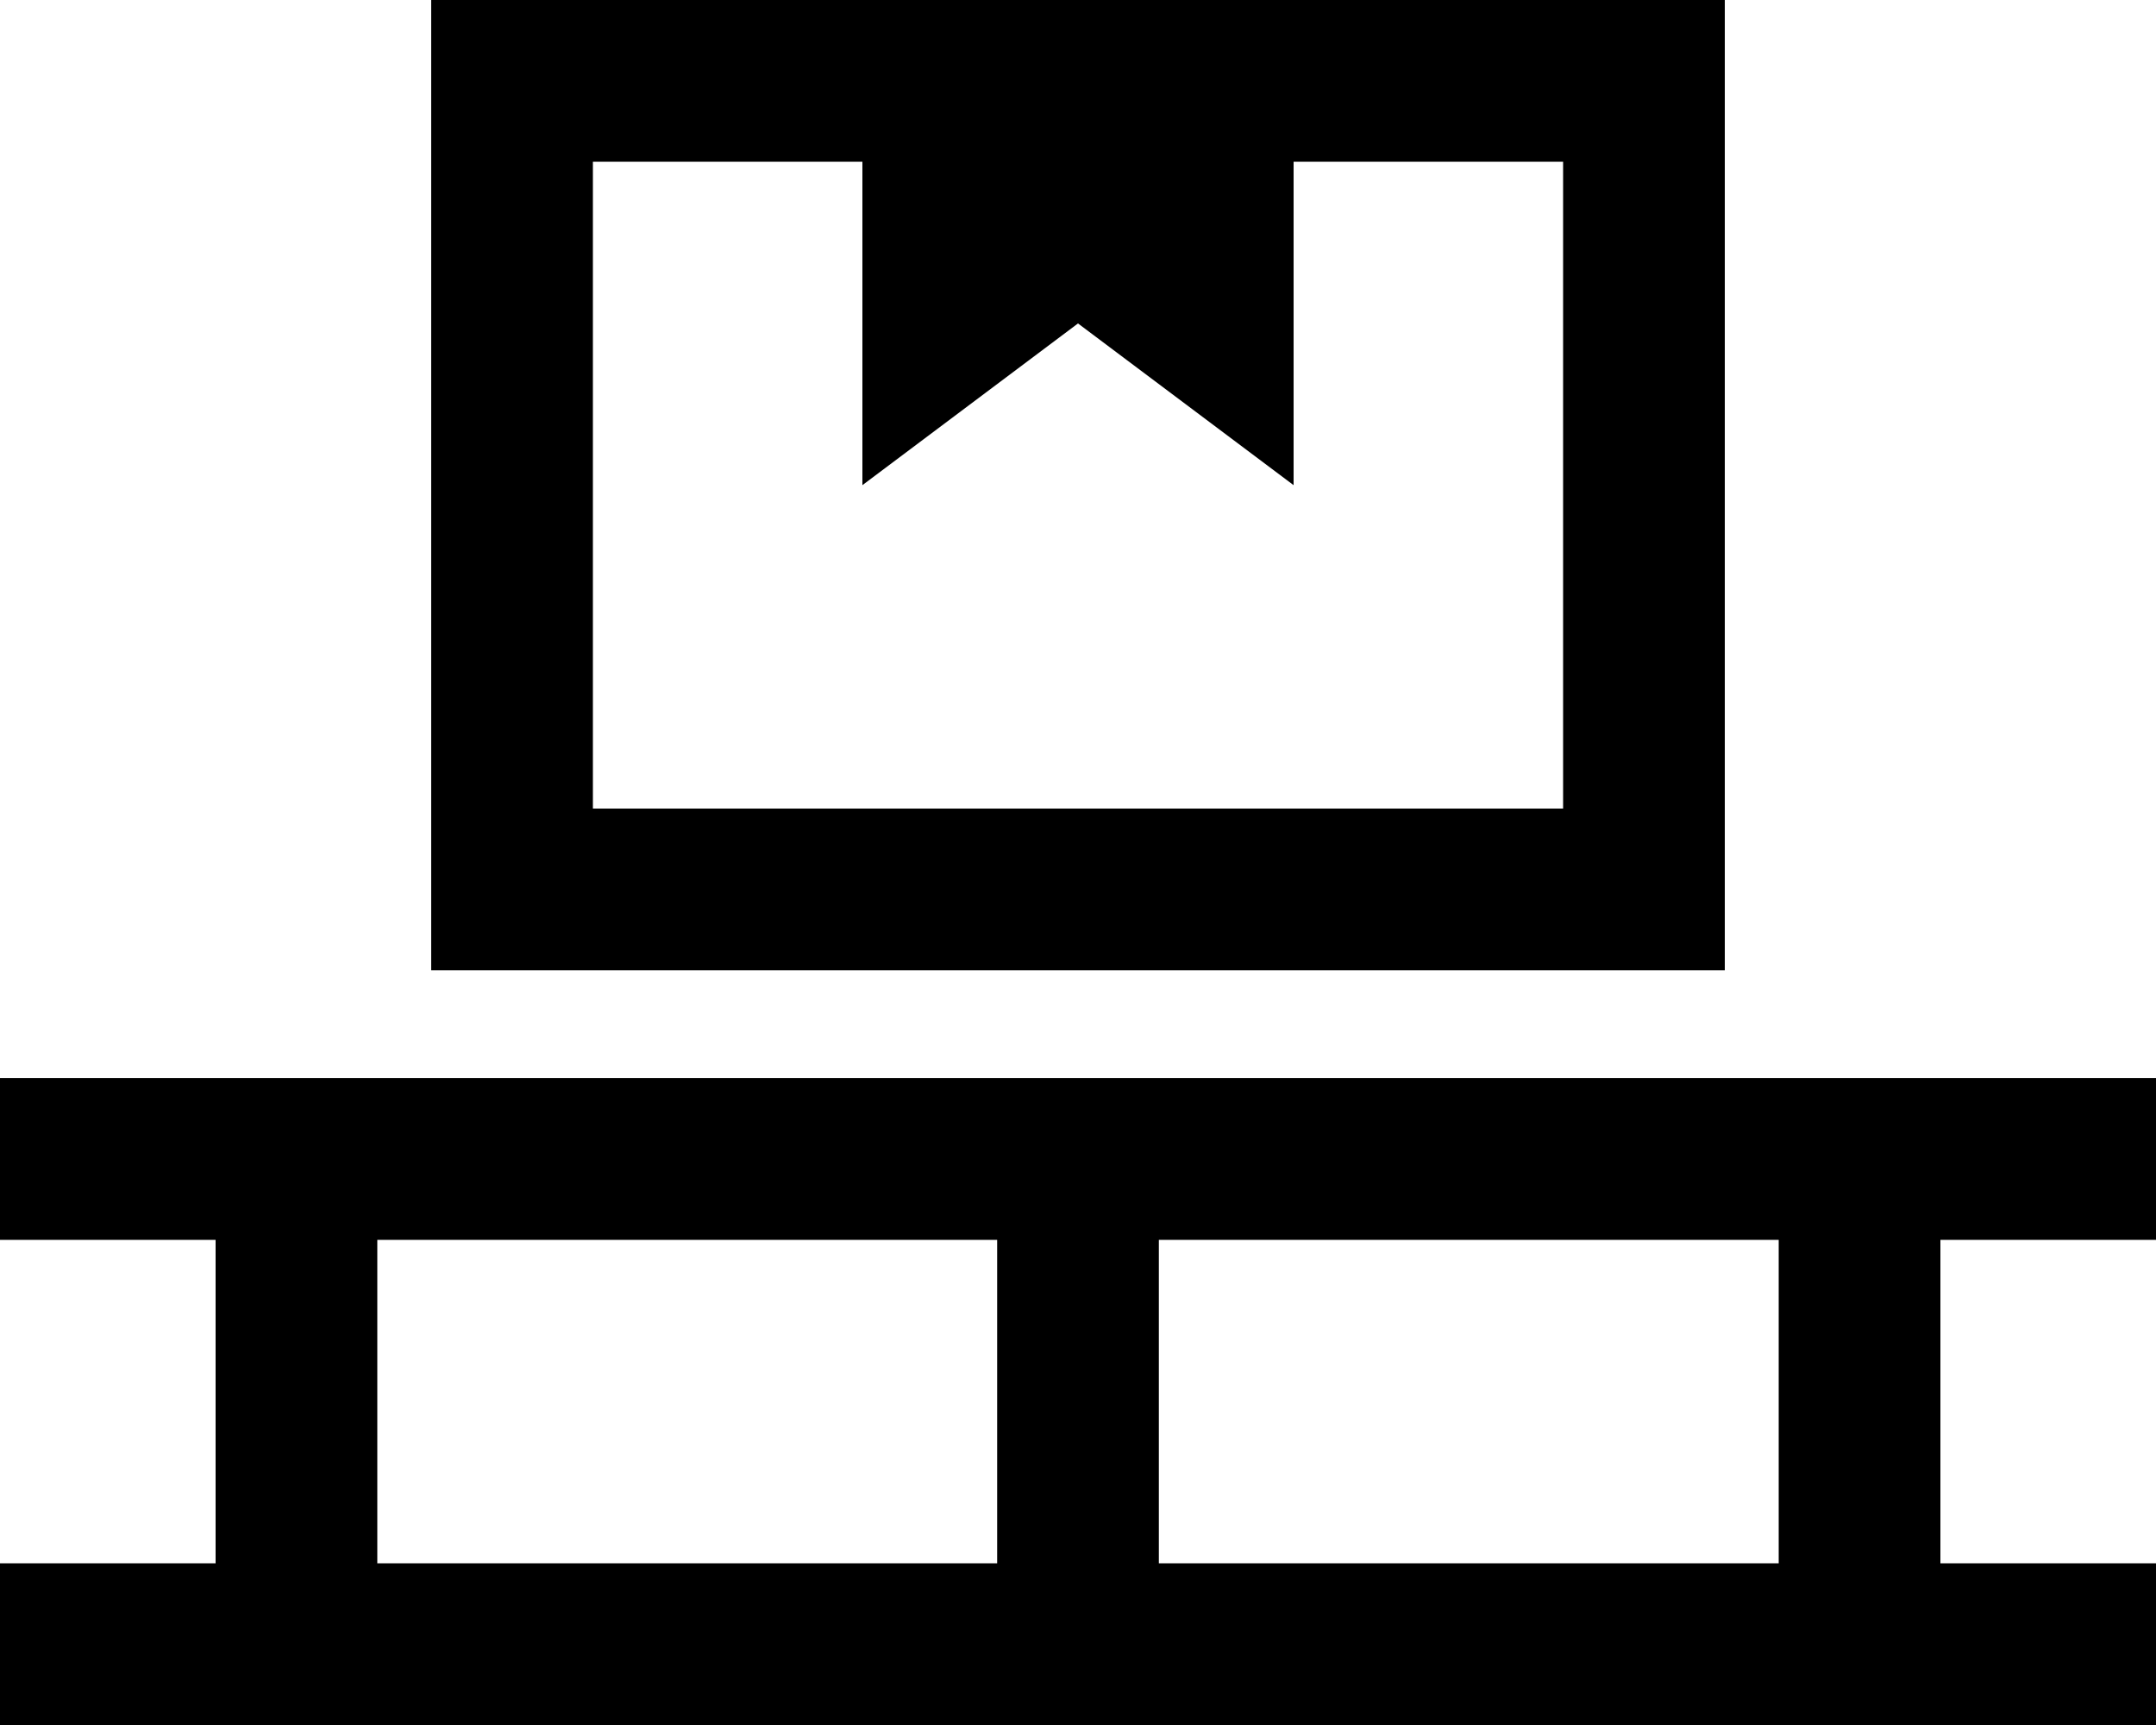
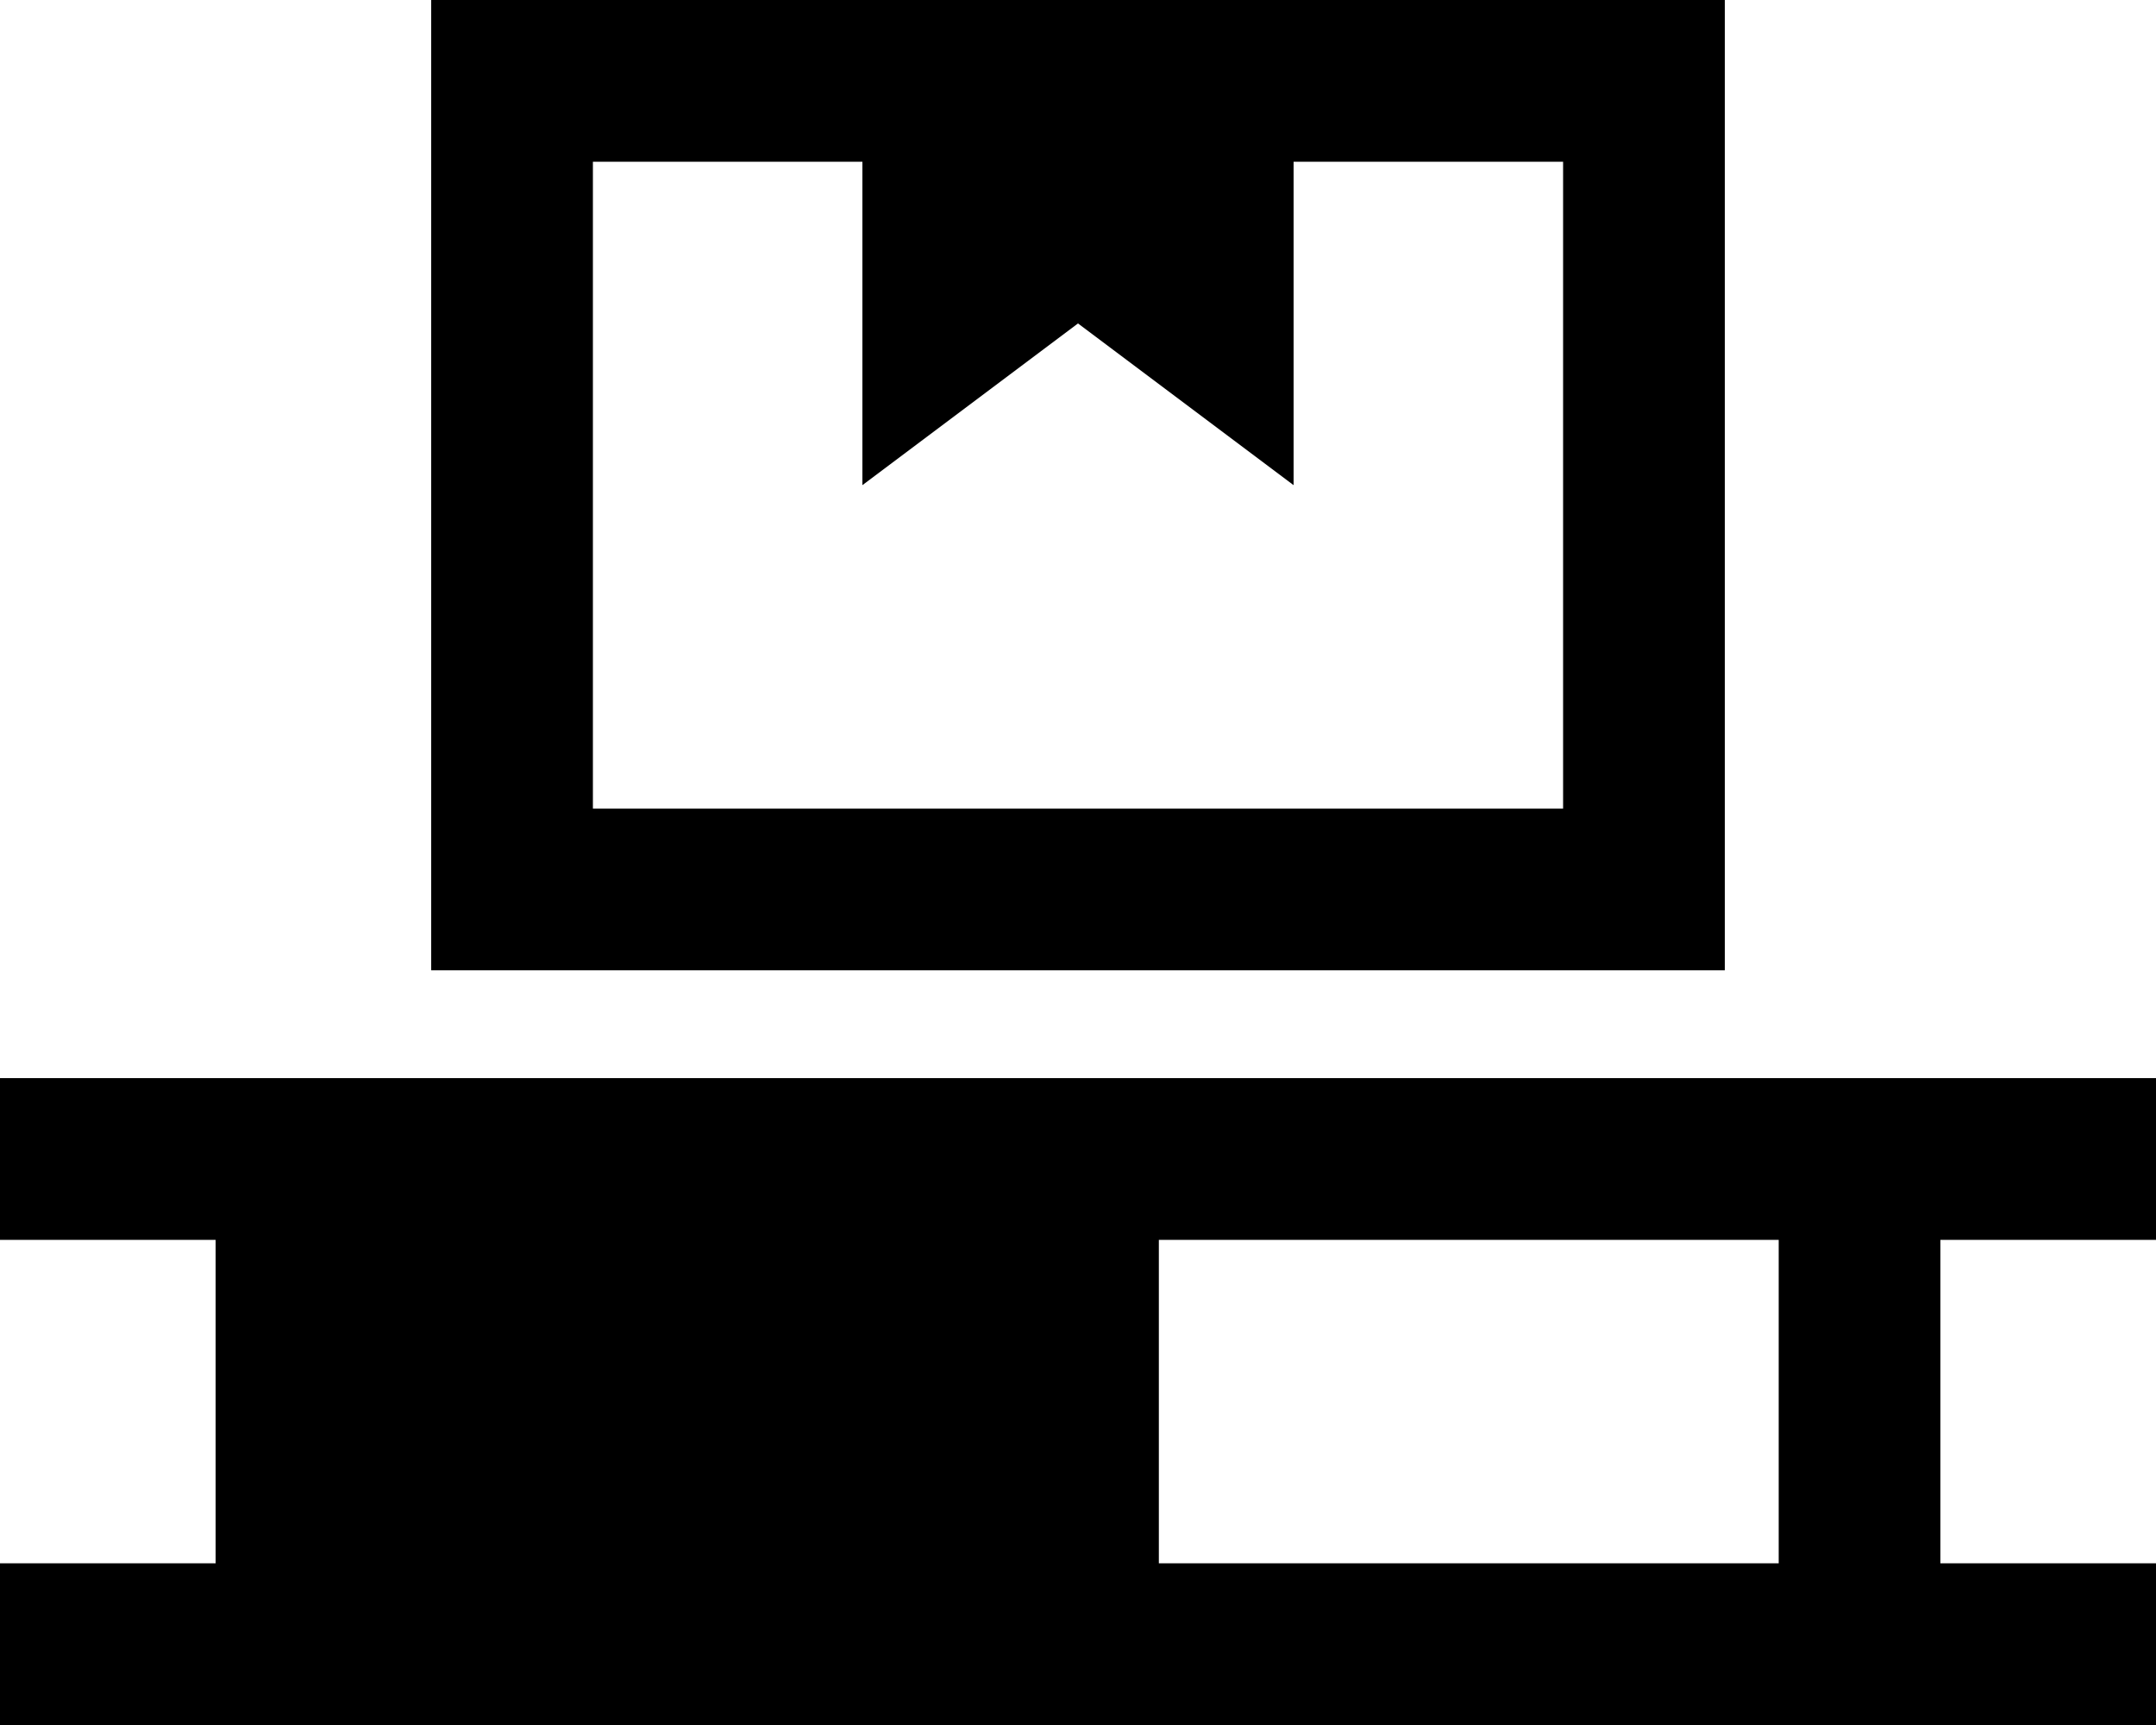
<svg xmlns="http://www.w3.org/2000/svg" viewBox="0 0 640 512">
-   <path d="M464 48H384v96L320 96l-64 48V48H176V240H464V48zm0-48h48V48 240v48H464 176 128V240 48 0h48 80H384h80zM0 320H24 64 88h24H296h24 24H528h24 24 40 24v48H616 576v96h40 24v48H616 576 552 528 344 320 296 112 88 64 24 0V464H24 64V368H24 0V320zM112 464H296V368H112v96zm232 0H528V368H344v96z" />
+   <path d="M464 48H384v96L320 96l-64 48V48H176V240H464V48zm0-48h48V48 240v48H464 176 128V240 48 0h48 80H384h80zM0 320H24 64 88h24H296h24 24H528h24 24 40 24v48H616 576v96h40 24v48H616 576 552 528 344 320 296 112 88 64 24 0V464H24 64V368H24 0V320zM112 464H296V368v96zm232 0H528V368H344v96z" />
</svg>